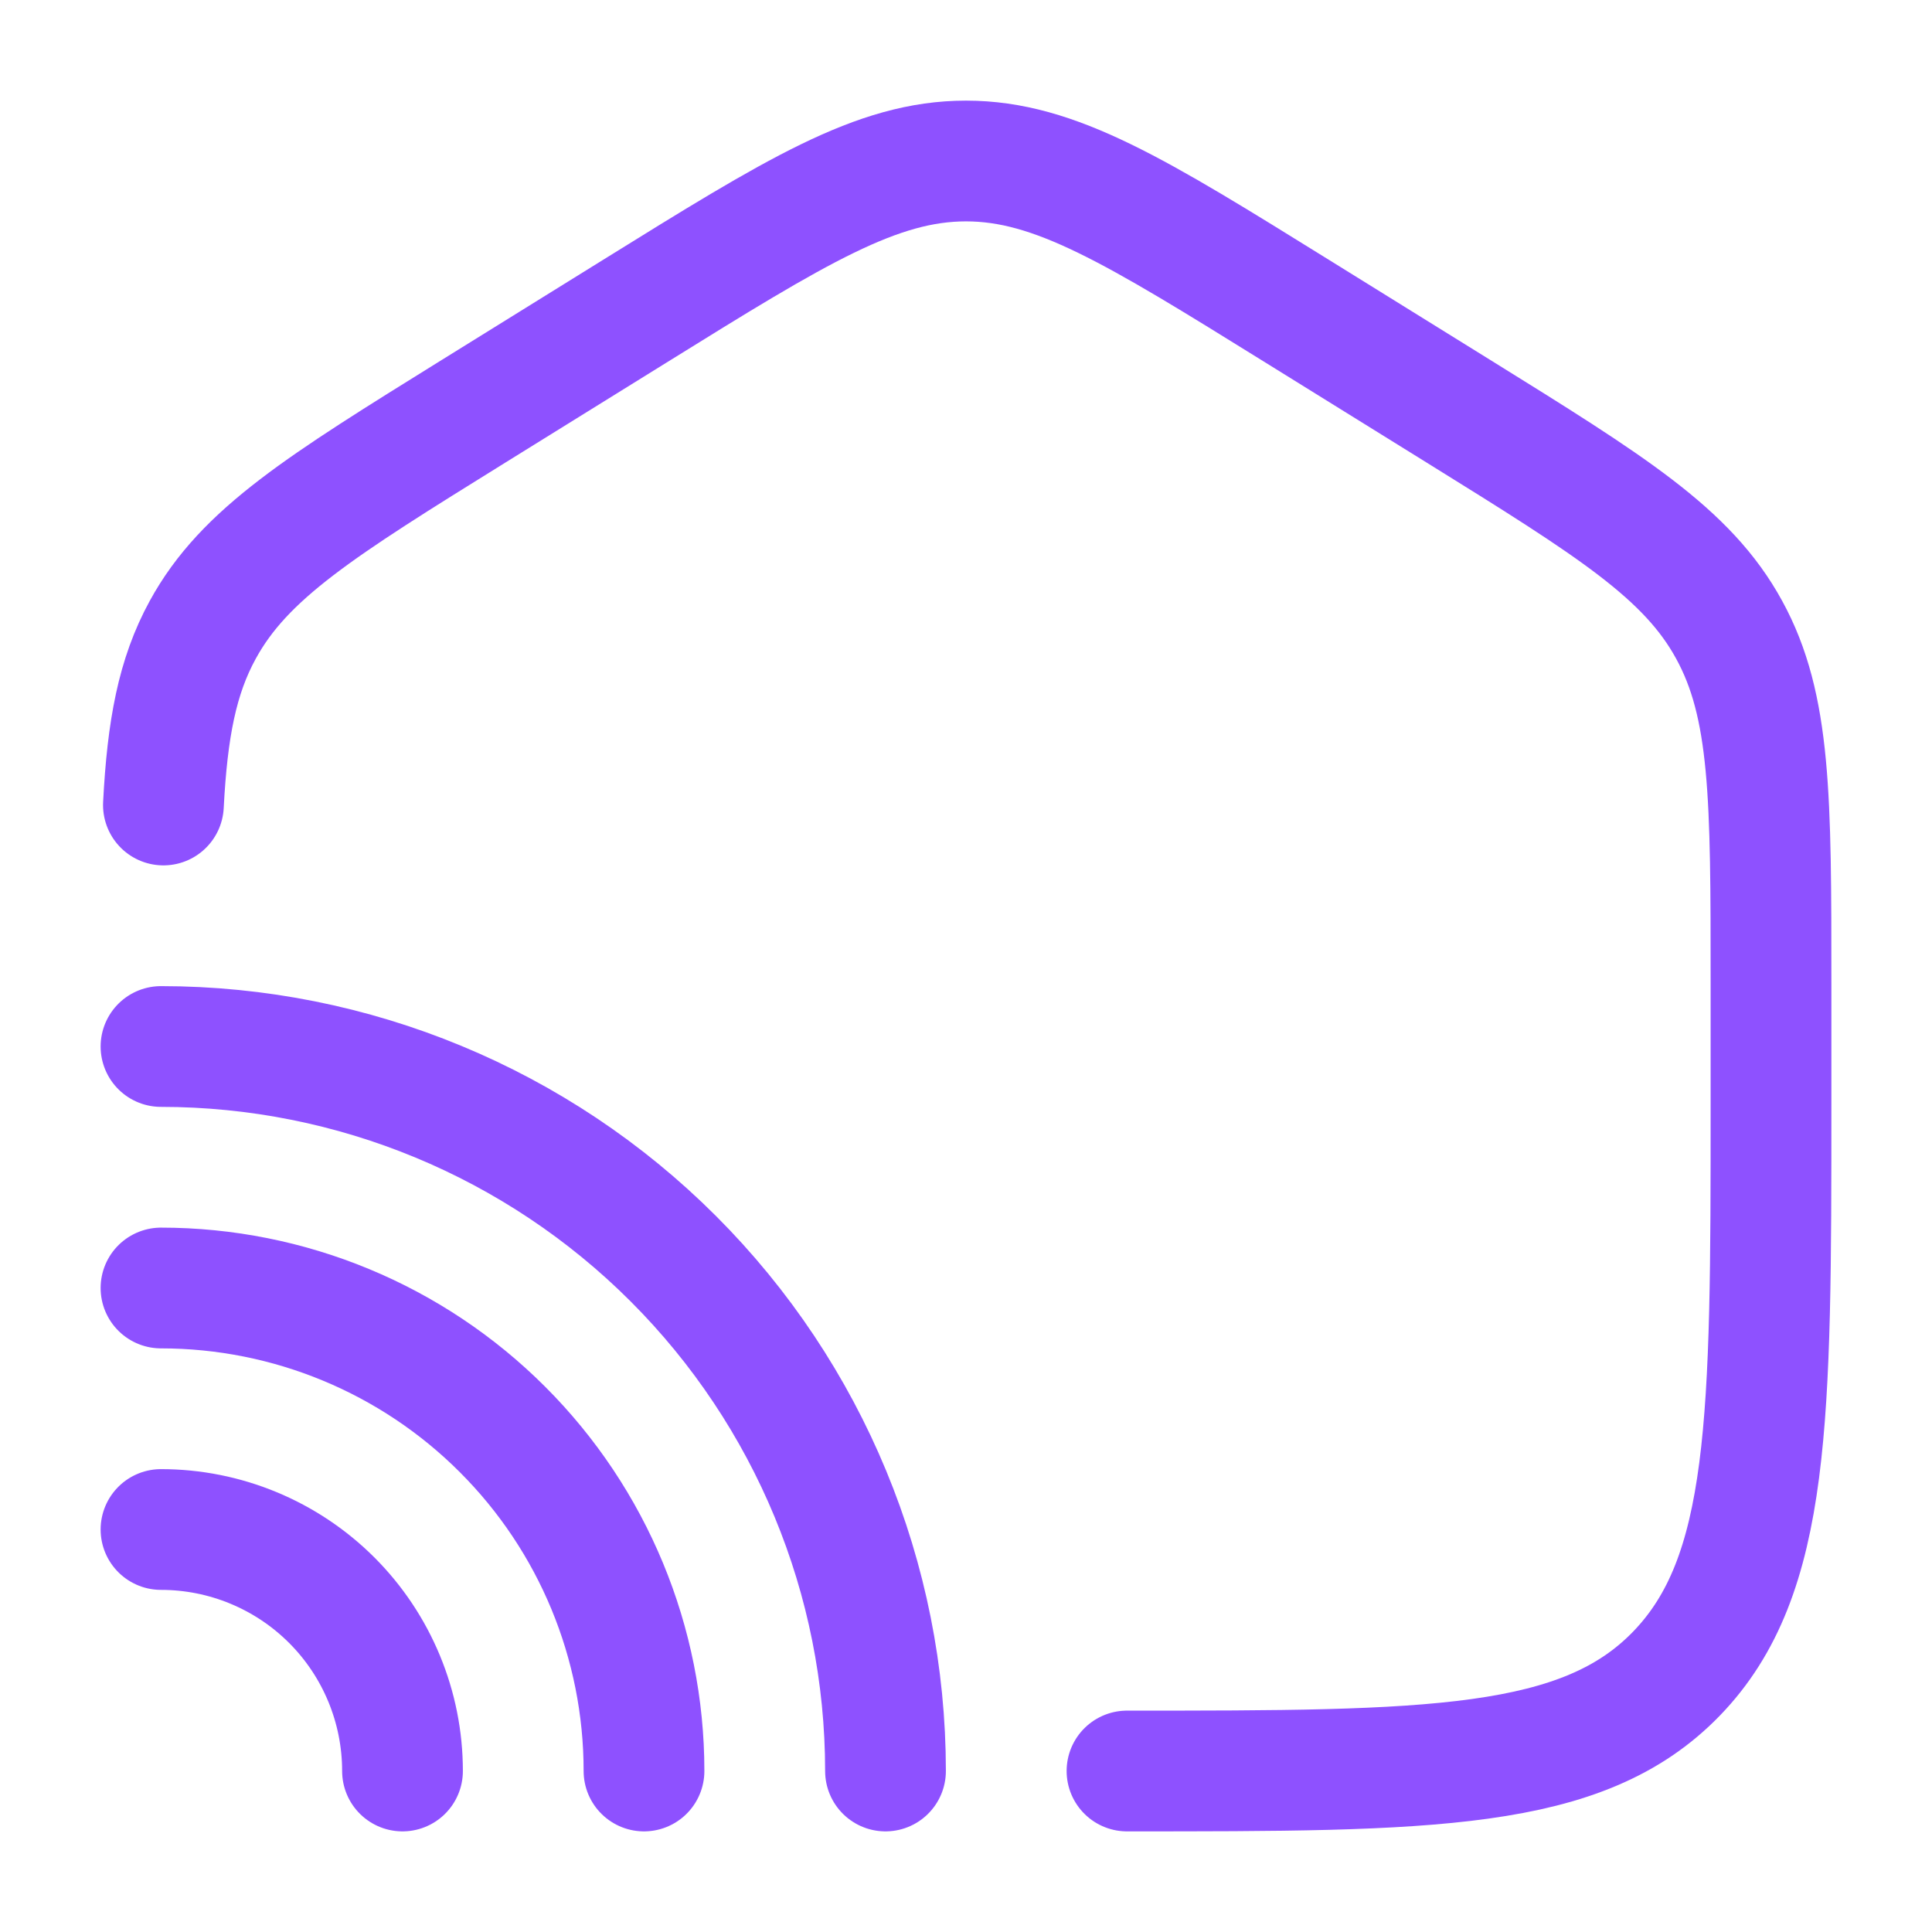
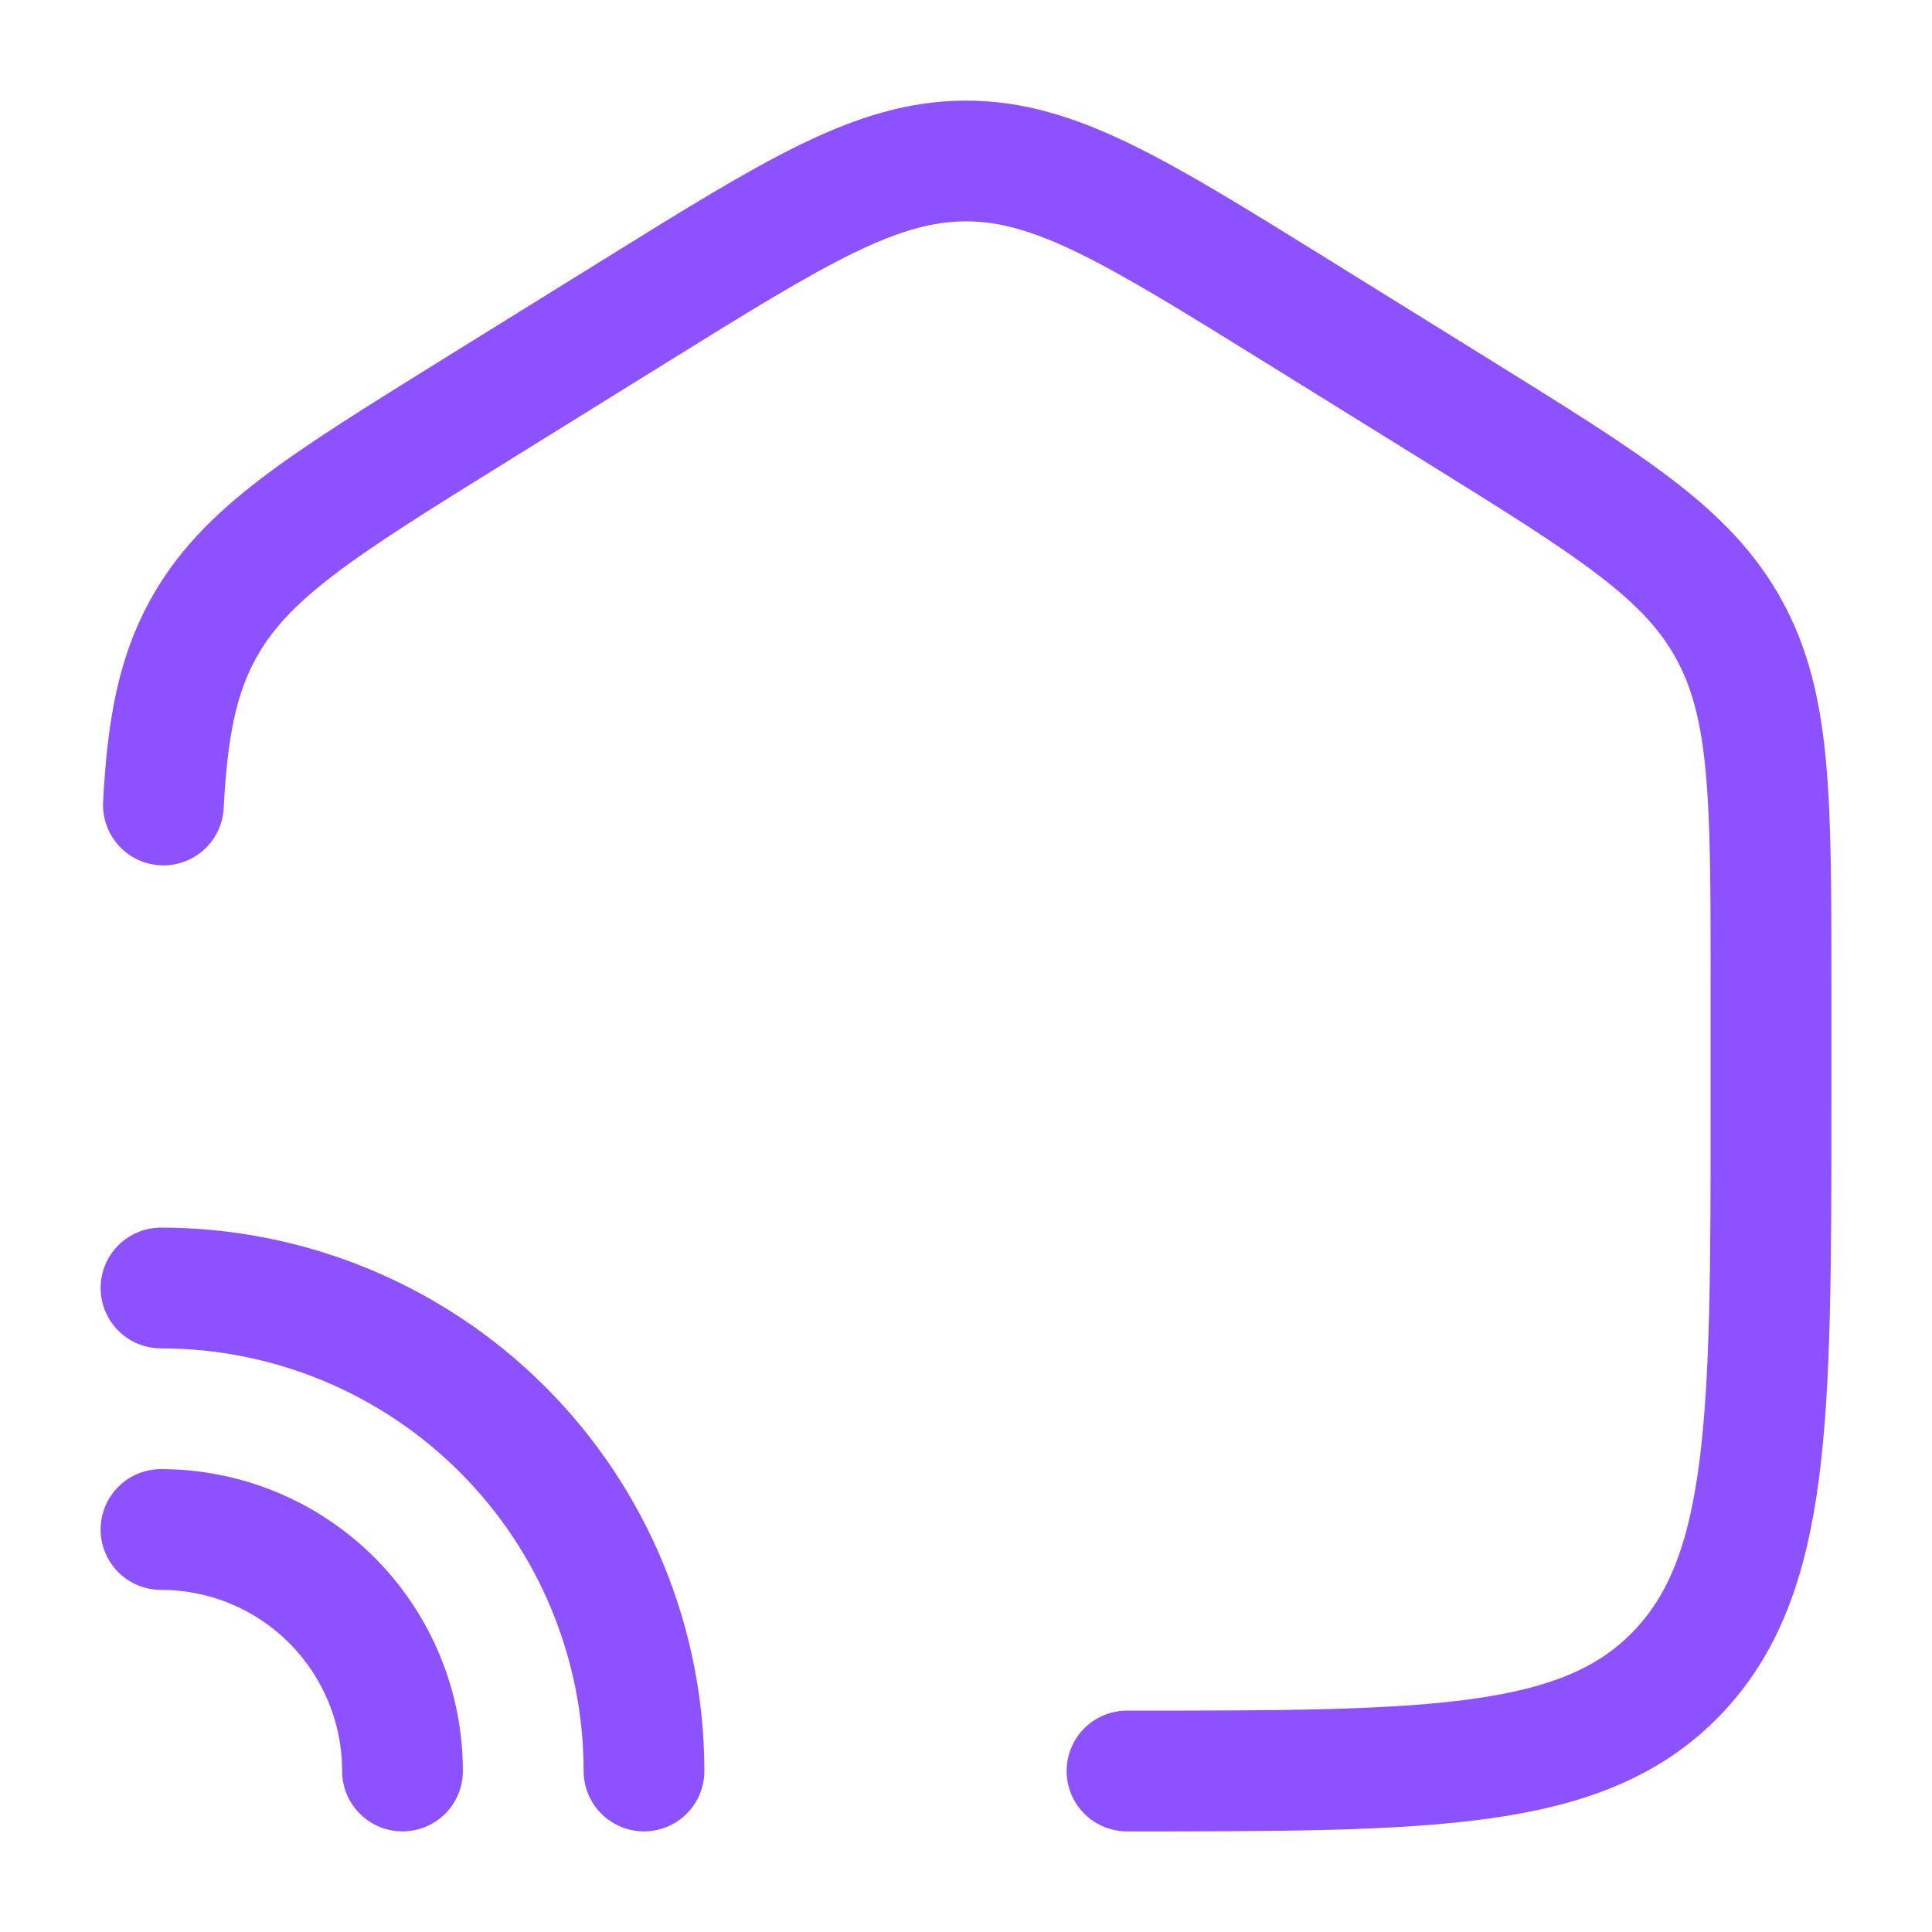
<svg xmlns="http://www.w3.org/2000/svg" width="48" height="48" viewBox="0 0 48 48" fill="none">
  <path d="M28 44C35.542 44 39.314 44 41.656 41.576C43.998 39.152 44 35.252 44 27.45V24.408C44 19.83 44 17.542 42.96 15.646C41.924 13.748 40.026 12.572 36.232 10.216L32.232 7.734C28.22 5.244 26.216 4 24 4C21.784 4 19.78 5.244 15.768 7.734L11.768 10.216C7.974 12.572 6.076 13.748 5.038 15.646C4.402 16.806 4.158 18.112 4.06 20" stroke="#8E51FF" stroke-width="3" stroke-linecap="round" />
-   <path d="M22 44C22 39.226 20.104 34.648 16.728 31.272C13.352 27.896 8.774 26 4 26" stroke="#8E51FF" stroke-width="3" stroke-linecap="round" />
  <path d="M16 44C16 40.817 14.736 37.765 12.485 35.515C10.235 33.264 7.183 32 4 32M10 44C10 42.409 9.368 40.883 8.243 39.757C7.117 38.632 5.591 38 4 38" stroke="#8E51FF" stroke-width="3" stroke-linecap="round" />
</svg>